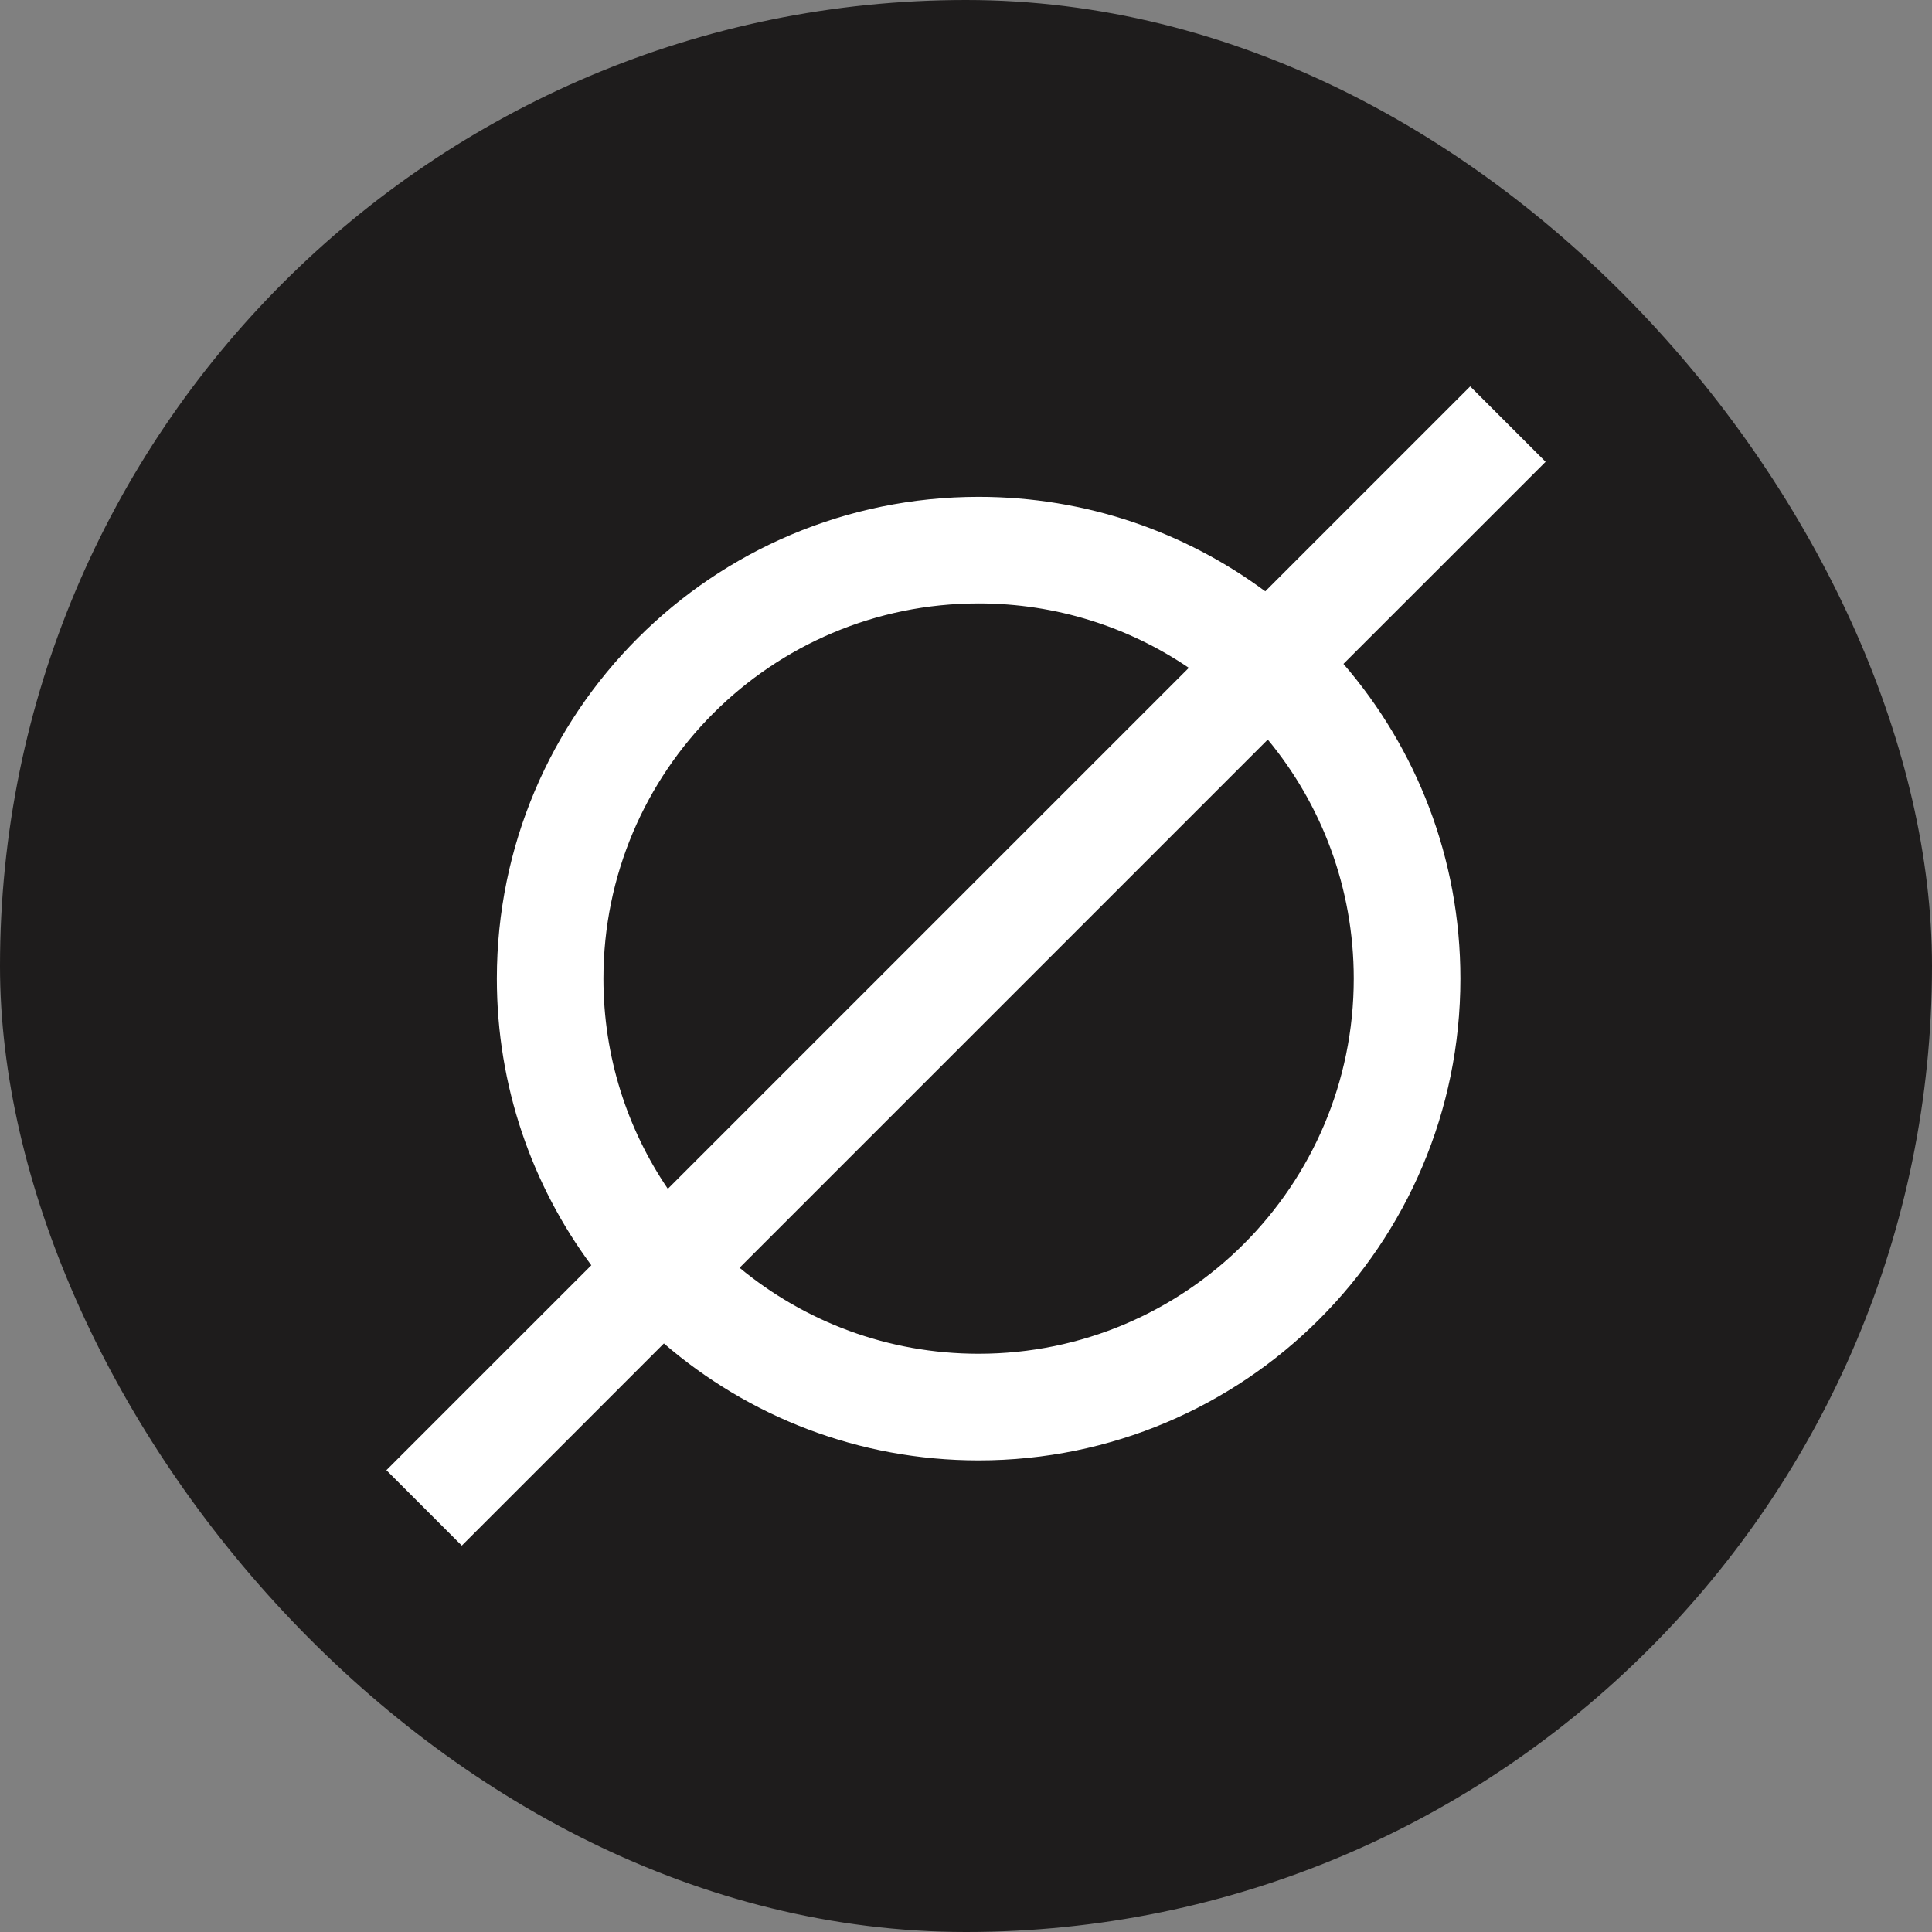
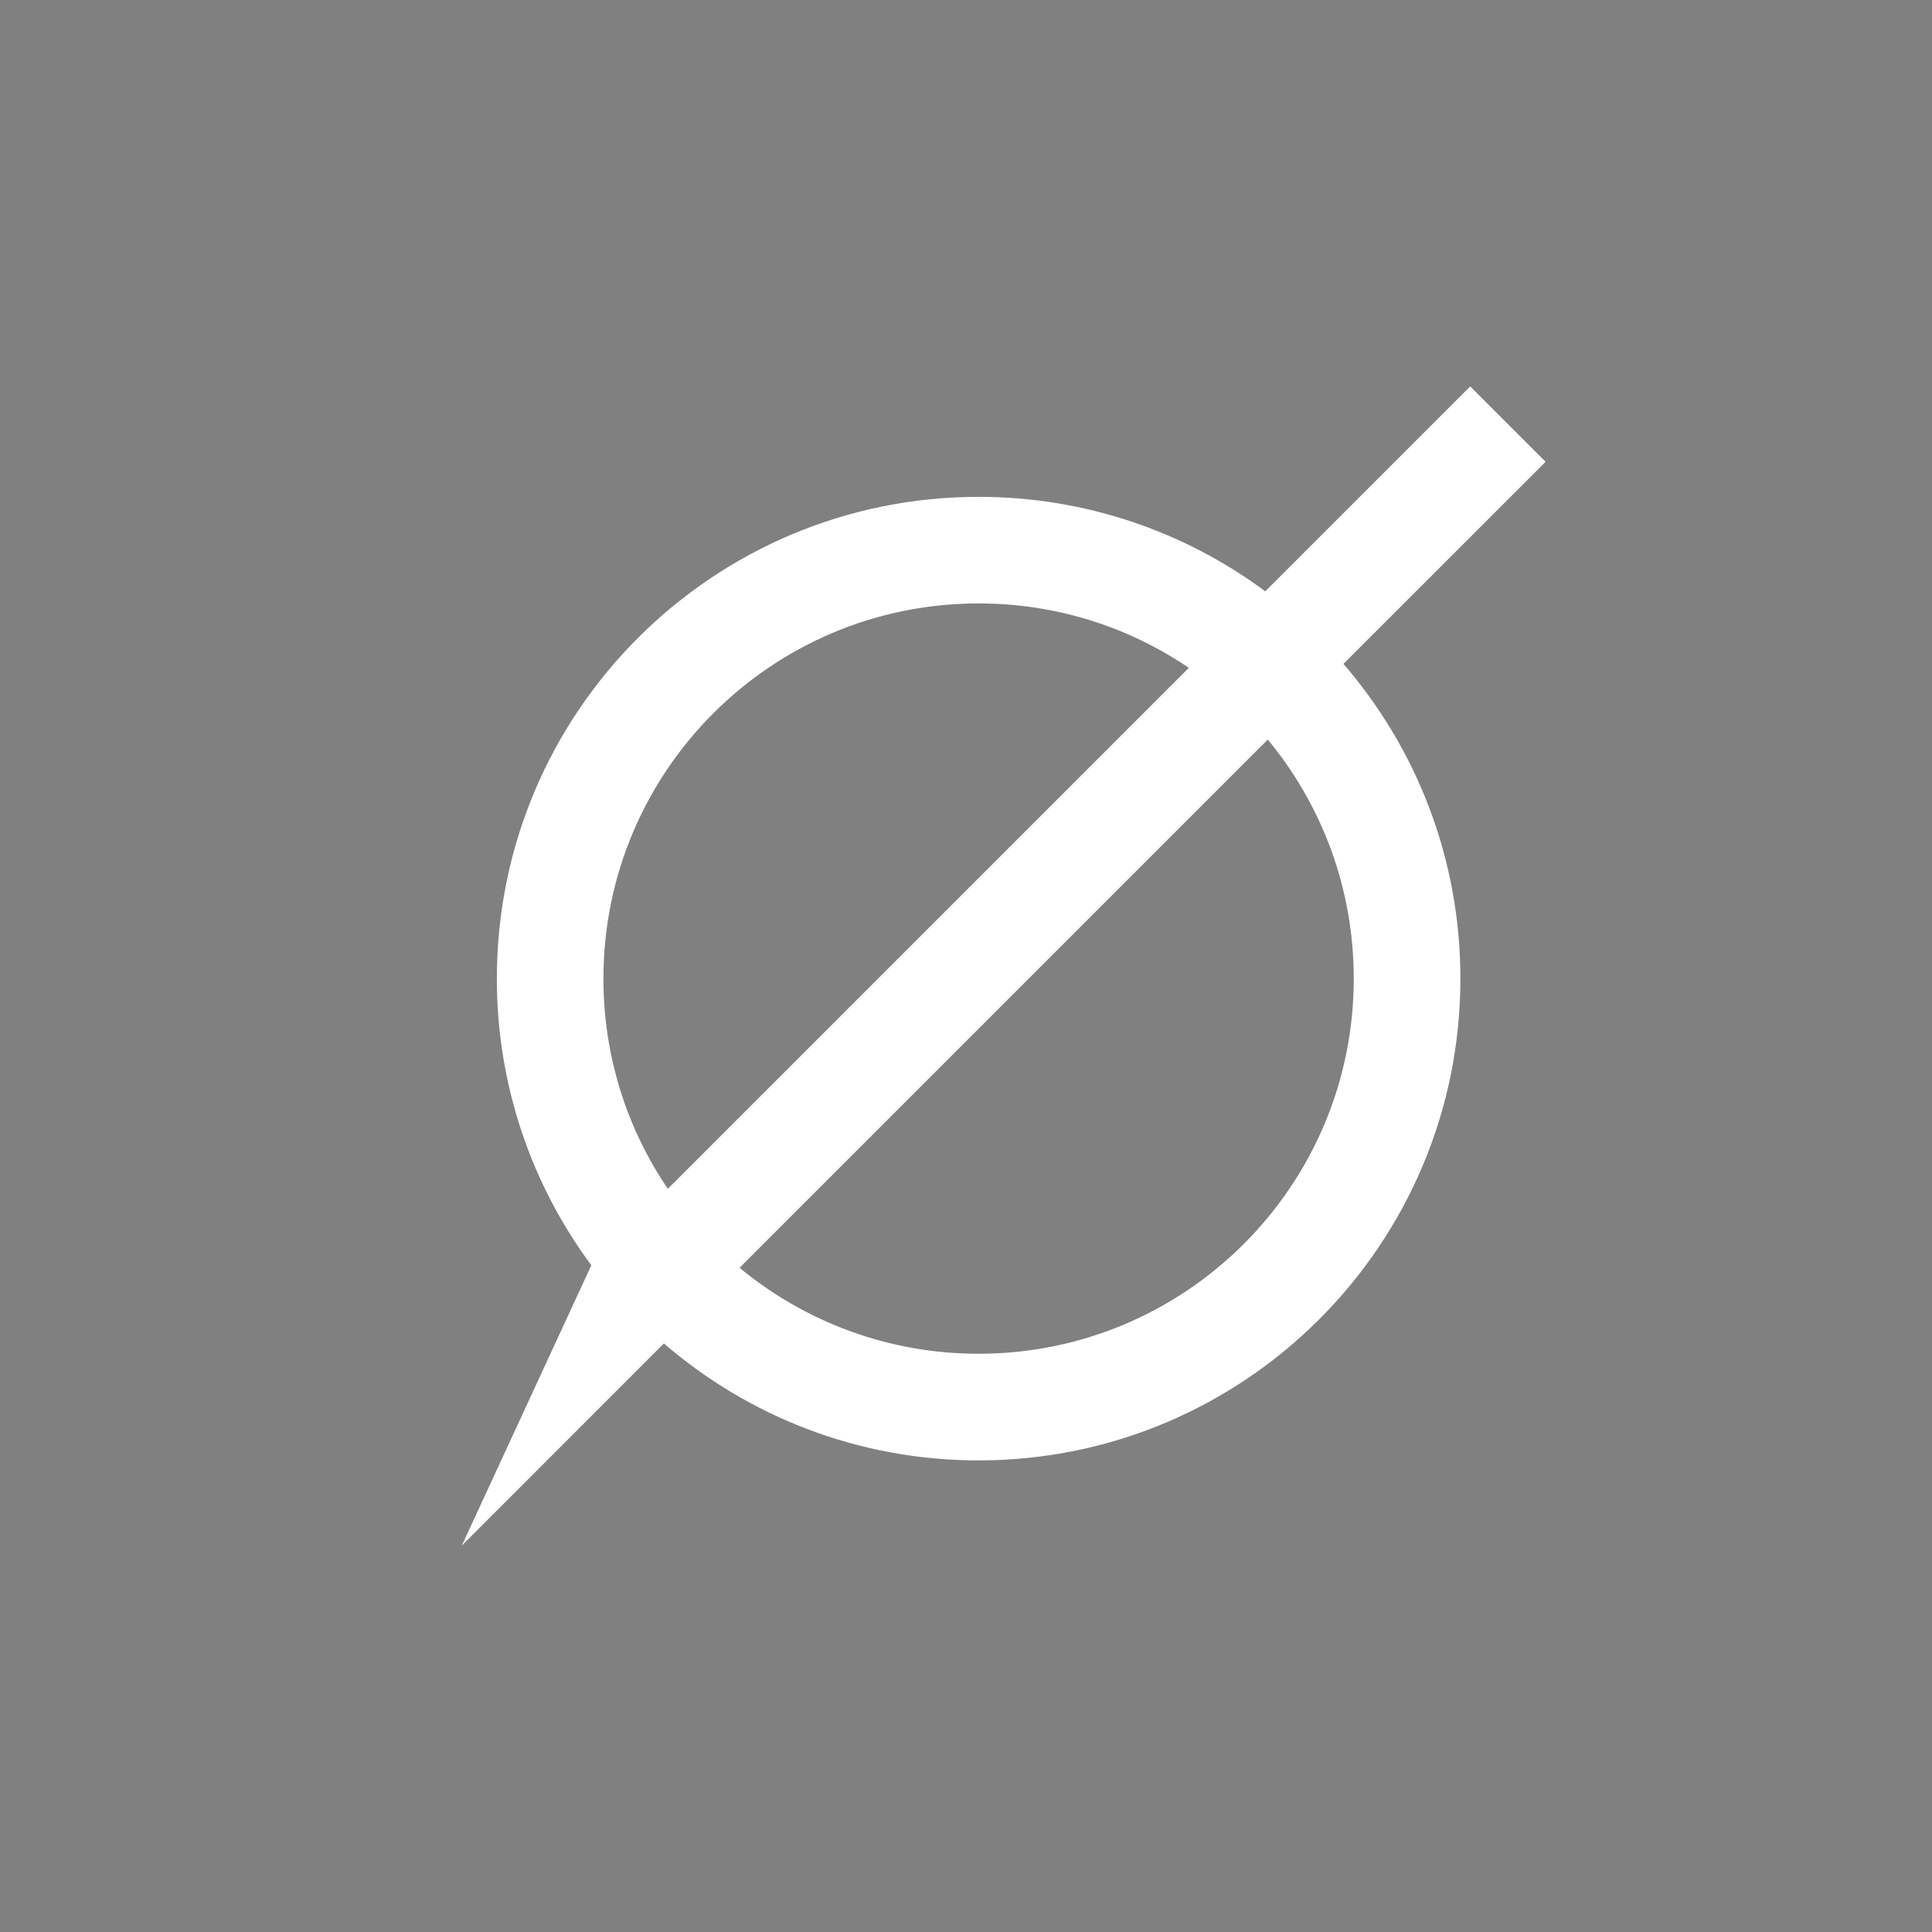
<svg xmlns="http://www.w3.org/2000/svg" width="30" height="30" viewBox="0 0 30 30" fill="none">
  <rect x="0" y="0" width="30" height="30" fill="#808080" stroke="none" />
  <g id="Cosmos">
-     <rect width="30" height="30" rx="15" fill="#1E1C1C" />
-     <path id="Vector (Stroke)" fill-rule="evenodd" clip-rule="evenodd" d="M19.647 9.182L22.829 6L24 7.171L20.861 10.309C21.993 11.62 22.677 13.328 22.677 15.196C22.677 19.327 19.327 22.677 15.196 22.677C13.328 22.677 11.62 21.993 10.309 20.861L7.171 24L6 22.829L9.182 19.647C8.26 18.403 7.715 16.863 7.715 15.196C7.715 11.064 11.064 7.715 15.196 7.715C16.863 7.715 18.403 8.26 19.647 9.182ZM18.46 10.37C17.529 9.738 16.405 9.37 15.196 9.37C11.978 9.37 9.37 11.978 9.37 15.196C9.37 16.405 9.738 17.529 10.37 18.46L18.46 10.37ZM11.484 19.686C12.492 20.52 13.785 21.021 15.196 21.021C18.413 21.021 21.021 18.413 21.021 15.196C21.021 13.785 20.52 12.492 19.686 11.484L11.484 19.686Z" fill="white" />
+     <path id="Vector (Stroke)" fill-rule="evenodd" clip-rule="evenodd" d="M19.647 9.182L22.829 6L24 7.171L20.861 10.309C21.993 11.62 22.677 13.328 22.677 15.196C22.677 19.327 19.327 22.677 15.196 22.677C13.328 22.677 11.62 21.993 10.309 20.861L7.171 24L9.182 19.647C8.26 18.403 7.715 16.863 7.715 15.196C7.715 11.064 11.064 7.715 15.196 7.715C16.863 7.715 18.403 8.26 19.647 9.182ZM18.46 10.37C17.529 9.738 16.405 9.37 15.196 9.37C11.978 9.37 9.37 11.978 9.37 15.196C9.37 16.405 9.738 17.529 10.37 18.46L18.46 10.37ZM11.484 19.686C12.492 20.52 13.785 21.021 15.196 21.021C18.413 21.021 21.021 18.413 21.021 15.196C21.021 13.785 20.52 12.492 19.686 11.484L11.484 19.686Z" fill="white" />
  </g>
</svg>